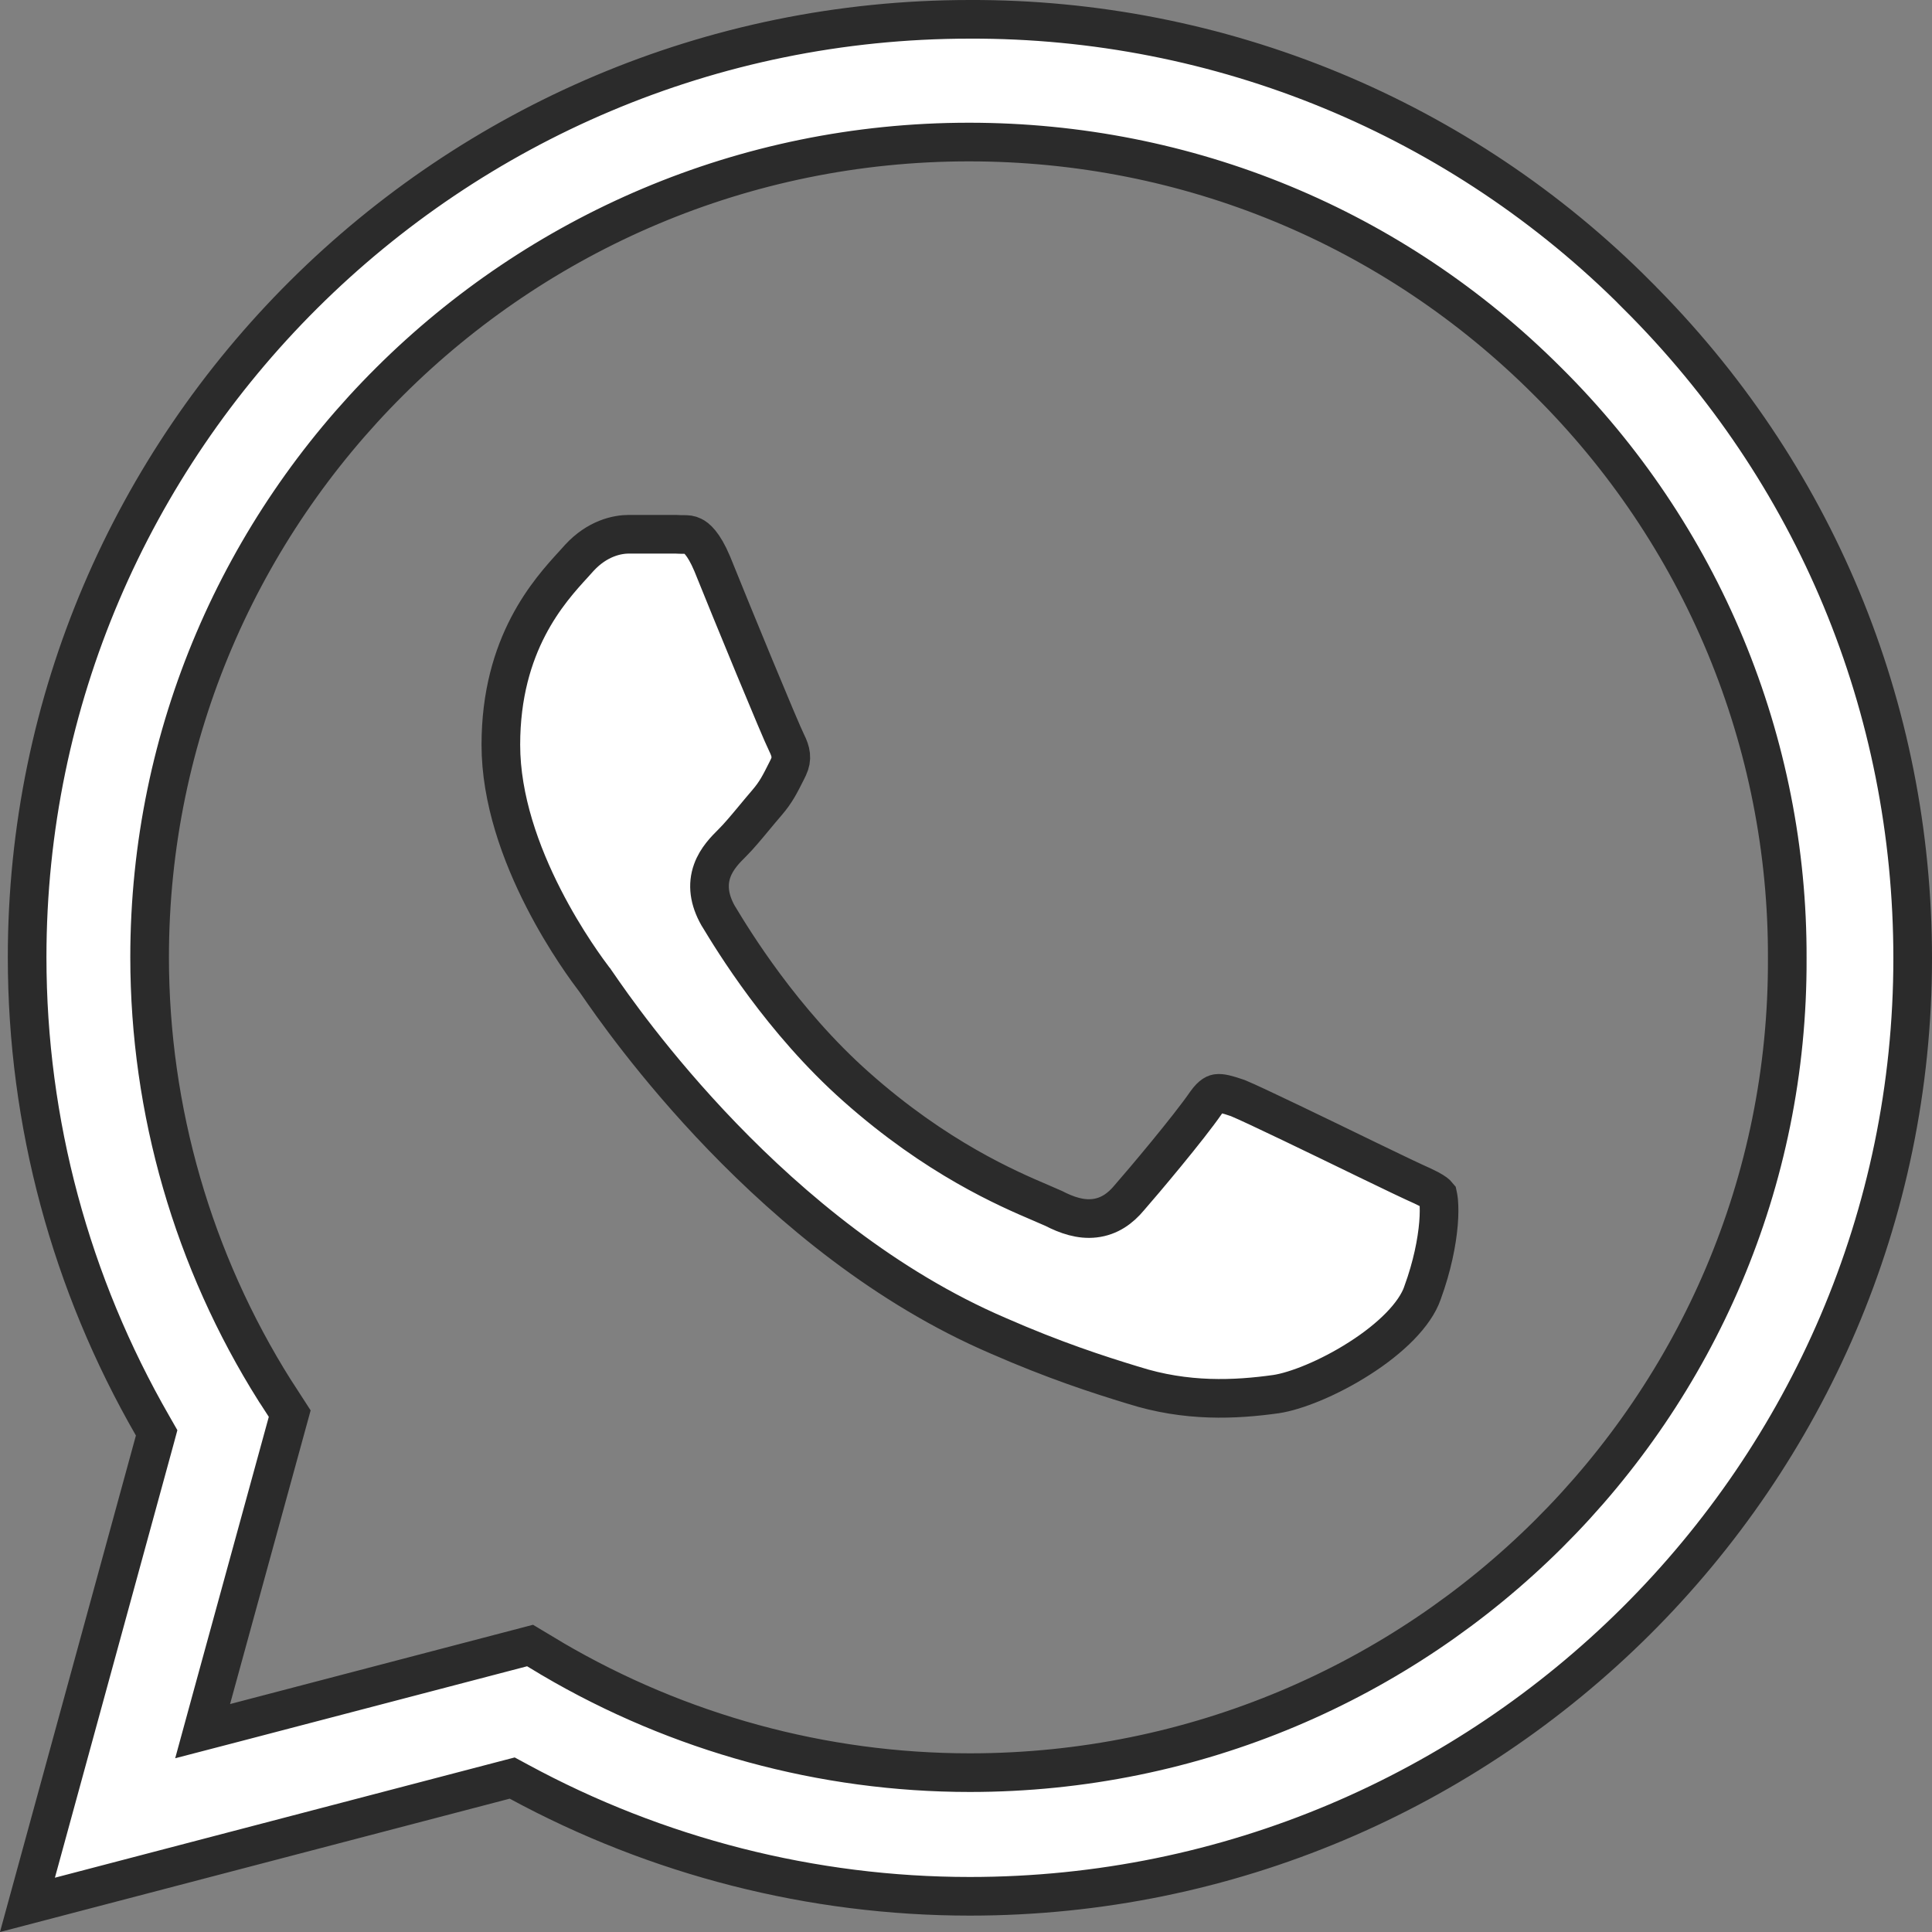
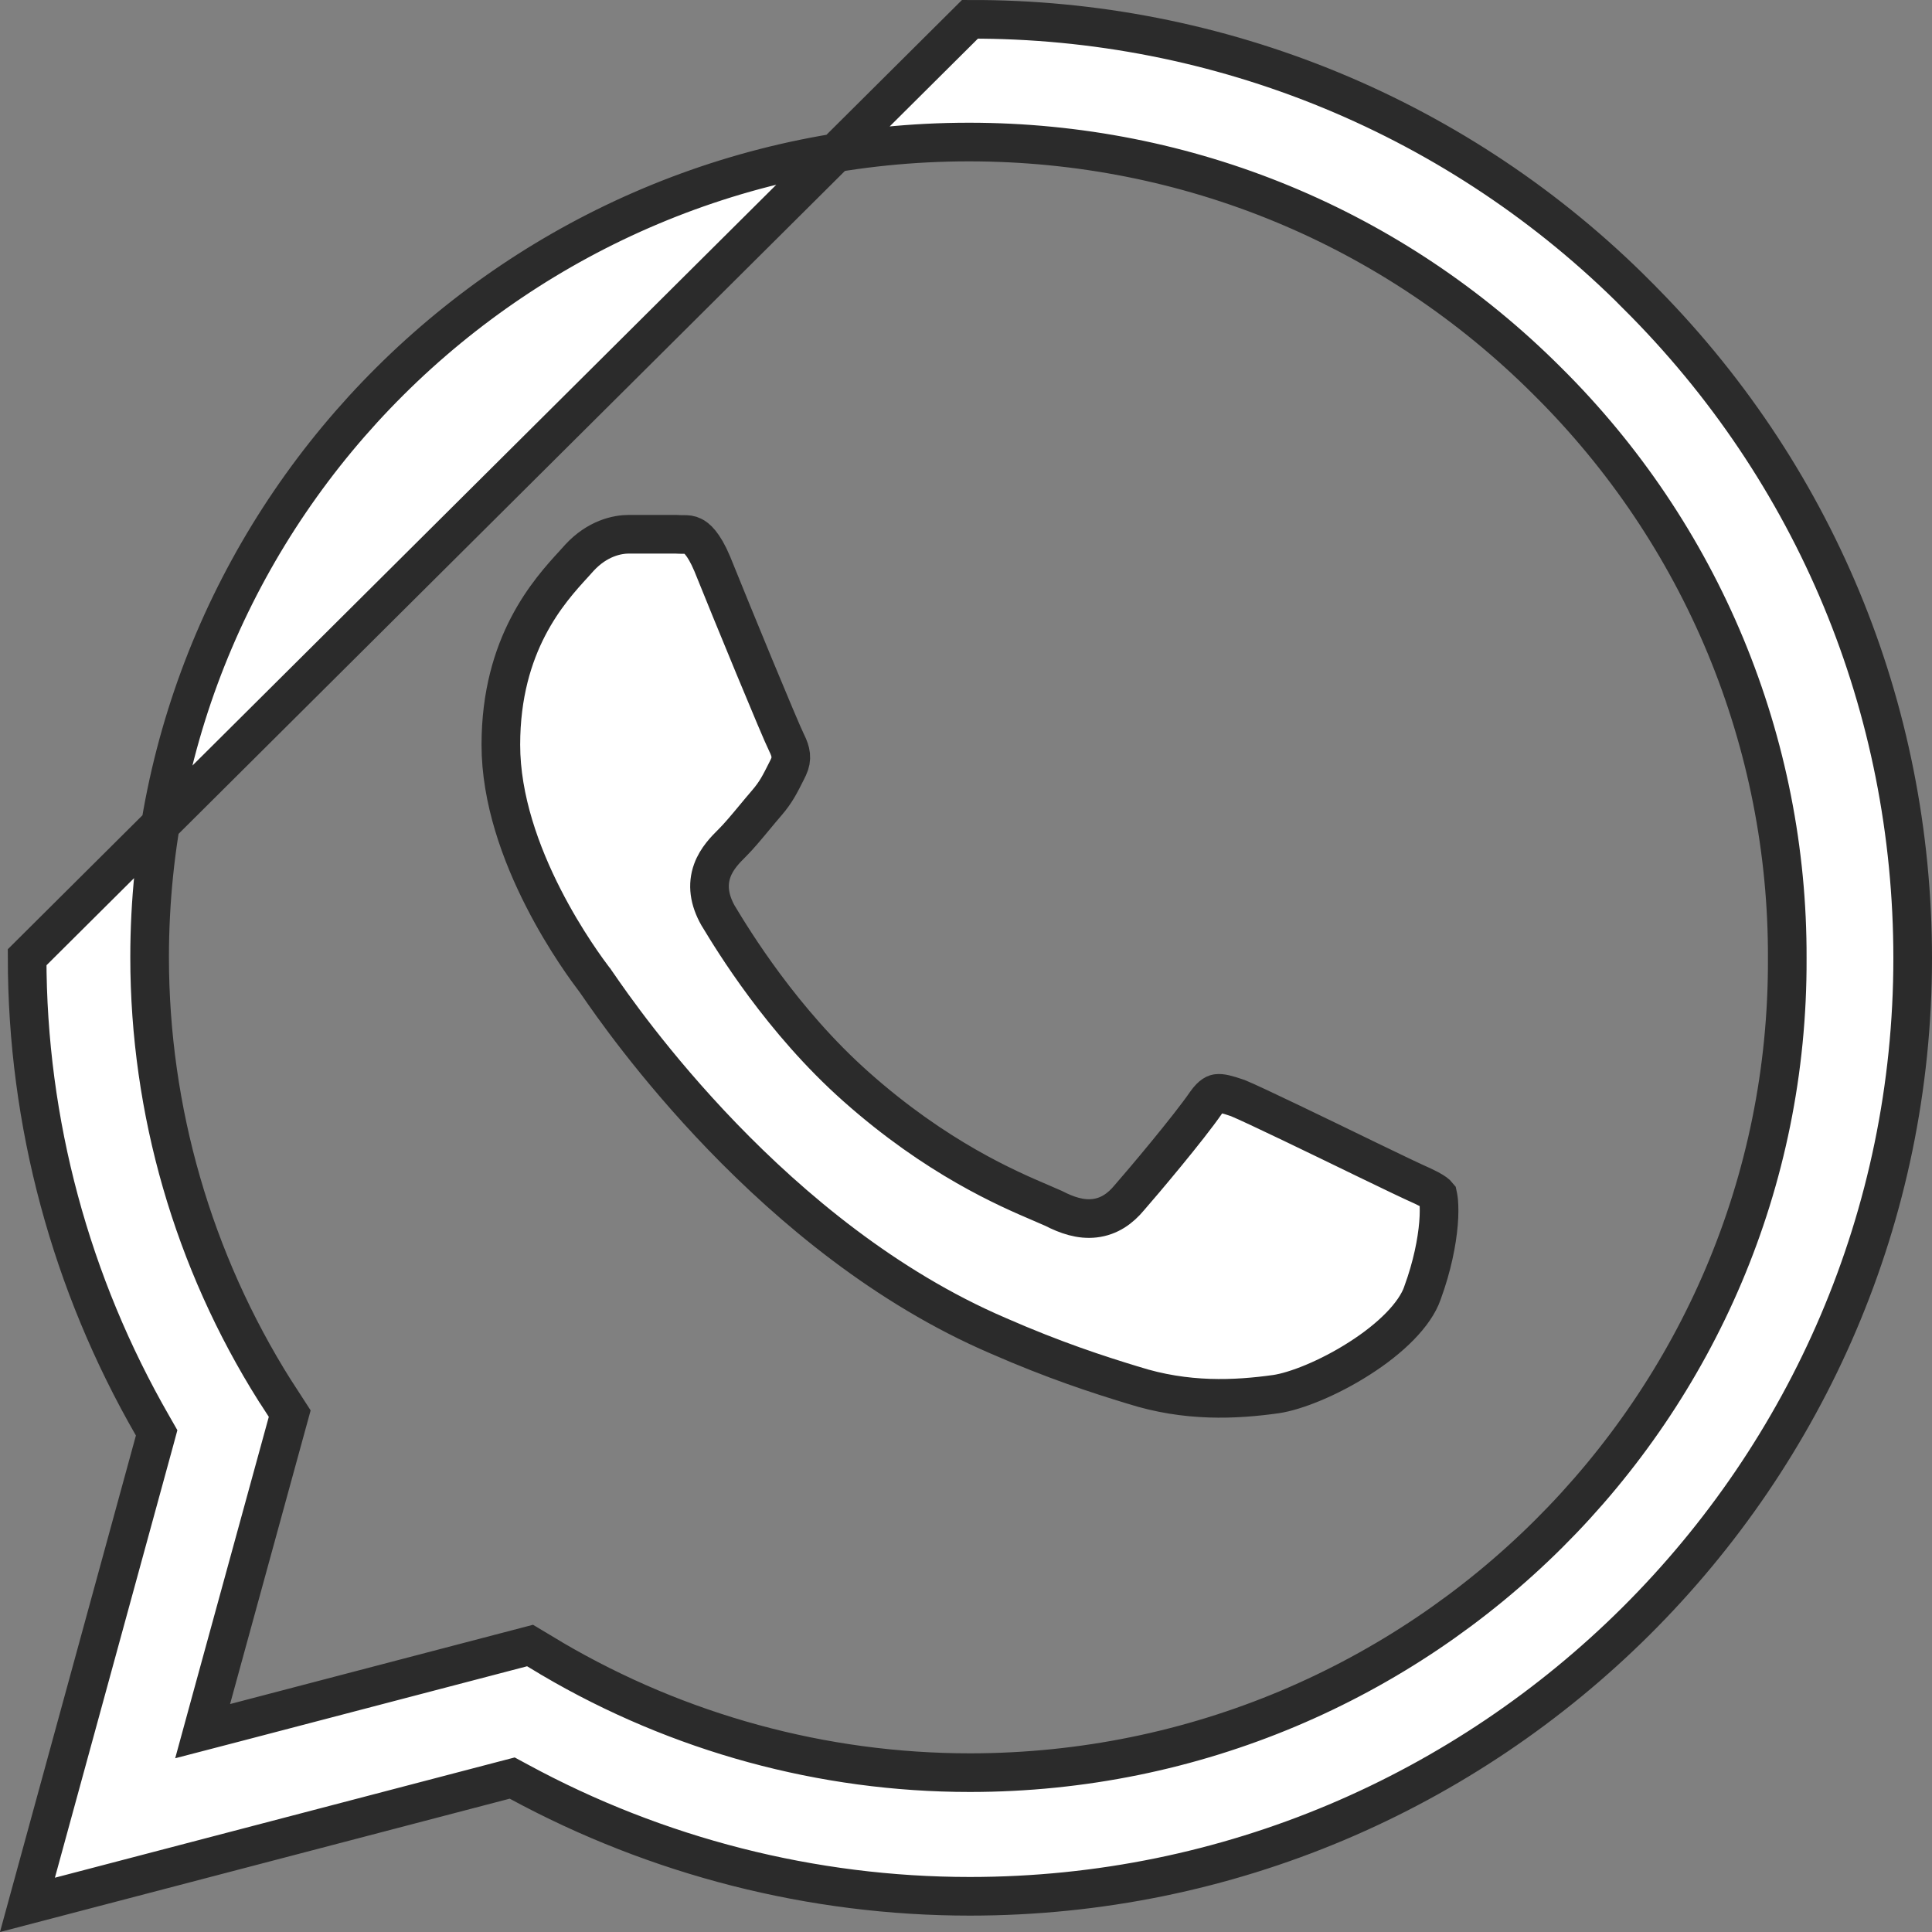
<svg xmlns="http://www.w3.org/2000/svg" width="25" height="25" viewBox="0 0 25 25" fill="none">
  <rect x="0" y="0" width="25" height="25" fill="#808080" stroke="none" />
-   <path d="M11.078 14.062C12.121 14.989 13.041 15.382 13.467 15.564C13.536 15.593 13.591 15.617 13.633 15.636C13.805 15.725 13.983 15.785 14.163 15.764C14.355 15.742 14.499 15.636 14.612 15.5C14.79 15.297 15.383 14.594 15.607 14.268C15.685 14.159 15.732 14.151 15.753 14.149C15.8 14.143 15.869 14.158 16.017 14.209C16.229 14.296 17.119 14.728 17.689 15.005C17.883 15.098 18.039 15.174 18.121 15.213C18.193 15.248 18.254 15.275 18.306 15.3C18.38 15.333 18.438 15.36 18.492 15.388C18.565 15.427 18.592 15.451 18.604 15.466C18.605 15.471 18.612 15.495 18.617 15.547C18.623 15.617 18.624 15.714 18.614 15.834C18.594 16.072 18.533 16.385 18.408 16.727L18.407 16.731C18.31 17.01 17.998 17.319 17.591 17.578C17.192 17.834 16.764 18.003 16.51 18.04C15.987 18.113 15.352 18.145 14.662 17.924L14.658 17.923C14.211 17.787 13.643 17.603 12.915 17.284L12.913 17.283C10.006 16.035 8.041 13.182 7.736 12.739C7.721 12.718 7.711 12.703 7.704 12.693L7.704 12.693L7.7 12.687L7.697 12.684C7.62 12.582 7.317 12.18 7.032 11.621C6.741 11.052 6.481 10.343 6.481 9.638C6.481 8.329 7.108 7.644 7.425 7.298C7.451 7.269 7.475 7.242 7.497 7.218C7.73 6.966 7.985 6.913 8.141 6.913H8.736C8.785 6.916 8.82 6.916 8.847 6.916C8.9 6.917 8.923 6.917 8.964 6.937C9.007 6.957 9.102 7.025 9.216 7.295C9.465 7.914 10.097 9.45 10.179 9.612C10.236 9.727 10.255 9.815 10.202 9.928C10.195 9.944 10.187 9.958 10.18 9.973C10.092 10.148 10.041 10.251 9.924 10.387C9.868 10.452 9.813 10.518 9.76 10.582C9.656 10.707 9.558 10.825 9.472 10.91L9.467 10.915C9.392 10.99 9.274 11.107 9.217 11.265C9.15 11.449 9.177 11.644 9.292 11.848L9.292 11.848L9.296 11.854C9.486 12.169 10.118 13.21 11.078 14.062ZM11.078 14.062C11.078 14.062 11.078 14.062 11.078 14.062L11.244 13.875L11.078 14.062C11.078 14.062 11.078 14.062 11.078 14.062ZM21.18 3.814L21.18 3.815C23.483 6.105 24.75 9.154 24.75 12.4C24.75 19.086 19.273 24.538 12.55 24.538C10.507 24.538 8.5 24.023 6.715 23.055L6.628 23.008L6.532 23.033L0.355 24.649L2 18.641L2.027 18.541L1.975 18.45C0.917 16.613 0.351 14.531 0.351 12.387C0.351 5.702 5.828 0.25 12.55 0.25L12.551 0.25C14.155 0.245 15.744 0.557 17.226 1.169C18.707 1.781 20.051 2.68 21.18 3.814ZM7.146 21.465L7.147 21.466C8.781 22.425 10.646 22.938 12.55 22.938C18.39 22.938 23.152 18.215 23.127 12.4C23.132 11.013 22.86 9.64 22.328 8.358C21.796 7.077 21.013 5.914 20.026 4.935C18.031 2.939 15.367 1.838 12.538 1.838C6.697 1.838 1.936 6.573 1.936 12.387L1.936 12.388C1.937 14.371 2.499 16.315 3.557 17.996L3.557 17.996L3.559 17.998L3.749 18.292L2.736 21.984L2.622 22.401L3.041 22.292L6.859 21.293L7.146 21.465Z" fill="white" stroke="#2B2B2B" stroke-width="0.5" />
+   <path d="M11.078 14.062C12.121 14.989 13.041 15.382 13.467 15.564C13.536 15.593 13.591 15.617 13.633 15.636C13.805 15.725 13.983 15.785 14.163 15.764C14.355 15.742 14.499 15.636 14.612 15.5C14.79 15.297 15.383 14.594 15.607 14.268C15.685 14.159 15.732 14.151 15.753 14.149C15.8 14.143 15.869 14.158 16.017 14.209C16.229 14.296 17.119 14.728 17.689 15.005C17.883 15.098 18.039 15.174 18.121 15.213C18.193 15.248 18.254 15.275 18.306 15.3C18.38 15.333 18.438 15.36 18.492 15.388C18.565 15.427 18.592 15.451 18.604 15.466C18.605 15.471 18.612 15.495 18.617 15.547C18.623 15.617 18.624 15.714 18.614 15.834C18.594 16.072 18.533 16.385 18.408 16.727L18.407 16.731C18.31 17.01 17.998 17.319 17.591 17.578C17.192 17.834 16.764 18.003 16.51 18.04C15.987 18.113 15.352 18.145 14.662 17.924L14.658 17.923C14.211 17.787 13.643 17.603 12.915 17.284L12.913 17.283C10.006 16.035 8.041 13.182 7.736 12.739C7.721 12.718 7.711 12.703 7.704 12.693L7.704 12.693L7.7 12.687L7.697 12.684C7.62 12.582 7.317 12.18 7.032 11.621C6.741 11.052 6.481 10.343 6.481 9.638C6.481 8.329 7.108 7.644 7.425 7.298C7.451 7.269 7.475 7.242 7.497 7.218C7.73 6.966 7.985 6.913 8.141 6.913H8.736C8.785 6.916 8.82 6.916 8.847 6.916C8.9 6.917 8.923 6.917 8.964 6.937C9.007 6.957 9.102 7.025 9.216 7.295C9.465 7.914 10.097 9.45 10.179 9.612C10.236 9.727 10.255 9.815 10.202 9.928C10.195 9.944 10.187 9.958 10.18 9.973C10.092 10.148 10.041 10.251 9.924 10.387C9.868 10.452 9.813 10.518 9.76 10.582C9.656 10.707 9.558 10.825 9.472 10.91L9.467 10.915C9.392 10.99 9.274 11.107 9.217 11.265C9.15 11.449 9.177 11.644 9.292 11.848L9.292 11.848L9.296 11.854C9.486 12.169 10.118 13.21 11.078 14.062ZM11.078 14.062C11.078 14.062 11.078 14.062 11.078 14.062L11.244 13.875L11.078 14.062C11.078 14.062 11.078 14.062 11.078 14.062ZM21.18 3.814L21.18 3.815C23.483 6.105 24.75 9.154 24.75 12.4C24.75 19.086 19.273 24.538 12.55 24.538C10.507 24.538 8.5 24.023 6.715 23.055L6.628 23.008L6.532 23.033L0.355 24.649L2 18.641L2.027 18.541L1.975 18.45C0.917 16.613 0.351 14.531 0.351 12.387L12.551 0.25C14.155 0.245 15.744 0.557 17.226 1.169C18.707 1.781 20.051 2.68 21.18 3.814ZM7.146 21.465L7.147 21.466C8.781 22.425 10.646 22.938 12.55 22.938C18.39 22.938 23.152 18.215 23.127 12.4C23.132 11.013 22.86 9.64 22.328 8.358C21.796 7.077 21.013 5.914 20.026 4.935C18.031 2.939 15.367 1.838 12.538 1.838C6.697 1.838 1.936 6.573 1.936 12.387L1.936 12.388C1.937 14.371 2.499 16.315 3.557 17.996L3.557 17.996L3.559 17.998L3.749 18.292L2.736 21.984L2.622 22.401L3.041 22.292L6.859 21.293L7.146 21.465Z" fill="white" stroke="#2B2B2B" stroke-width="0.5" />
</svg>